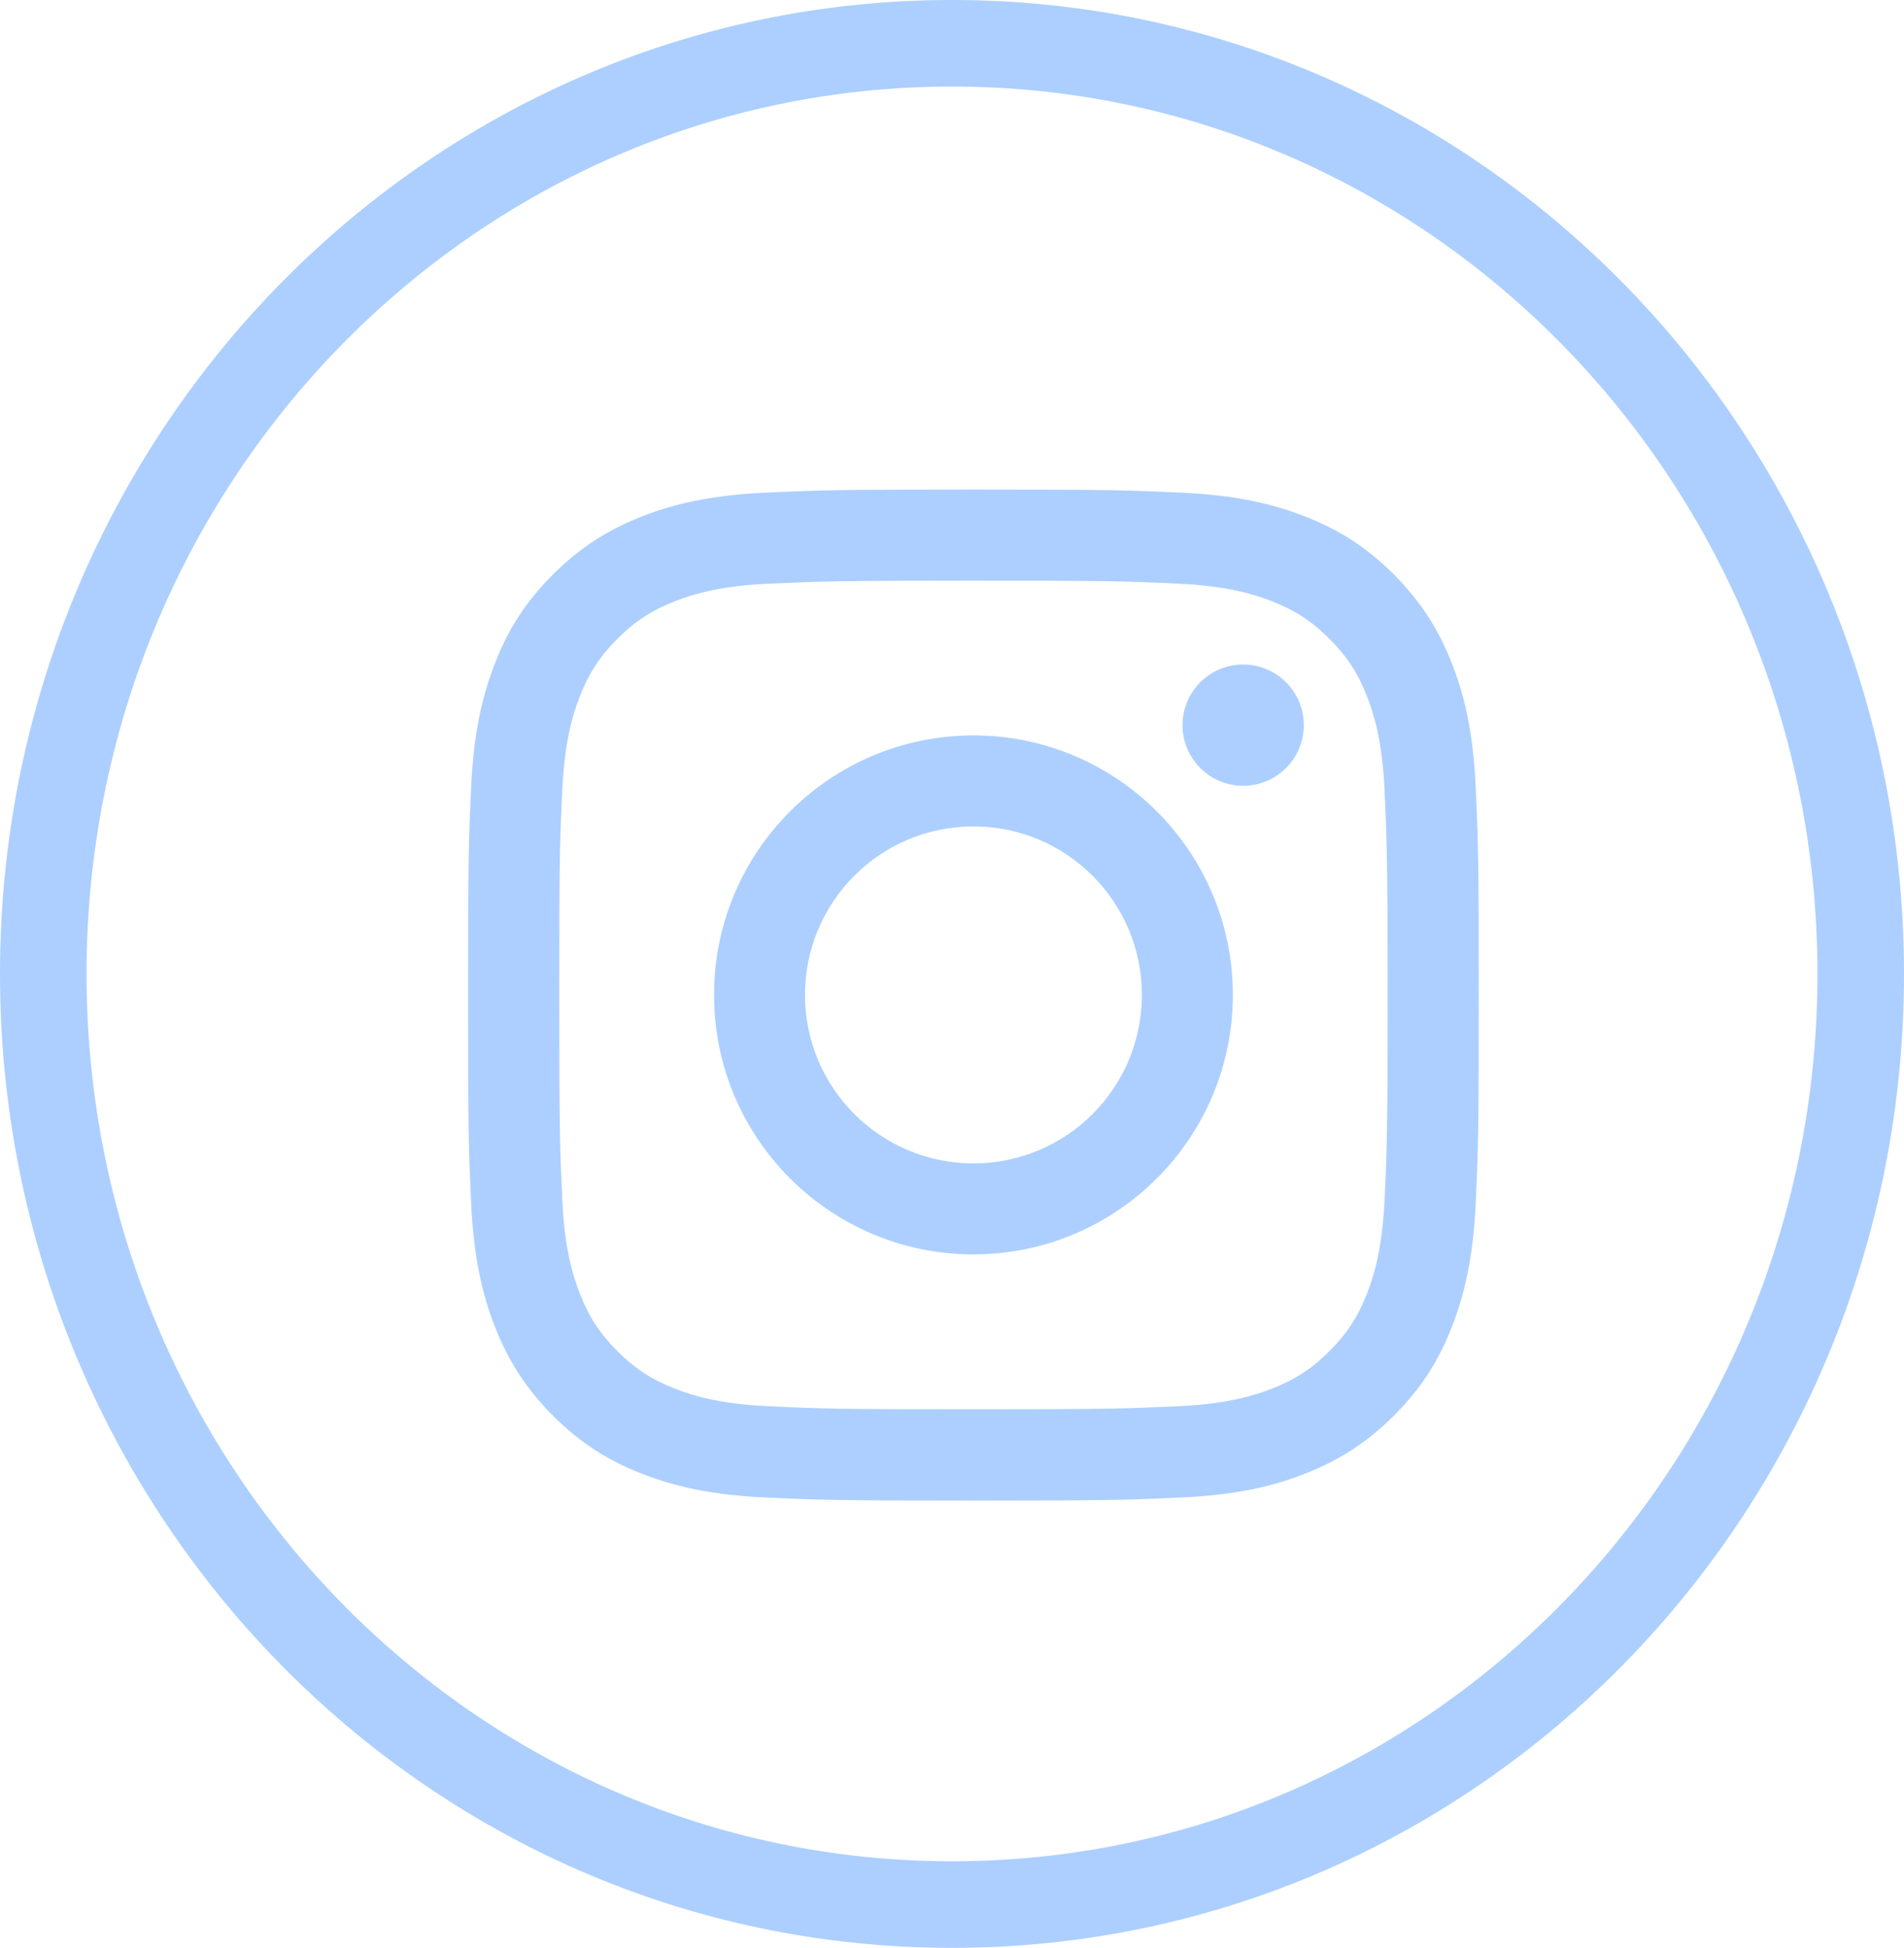
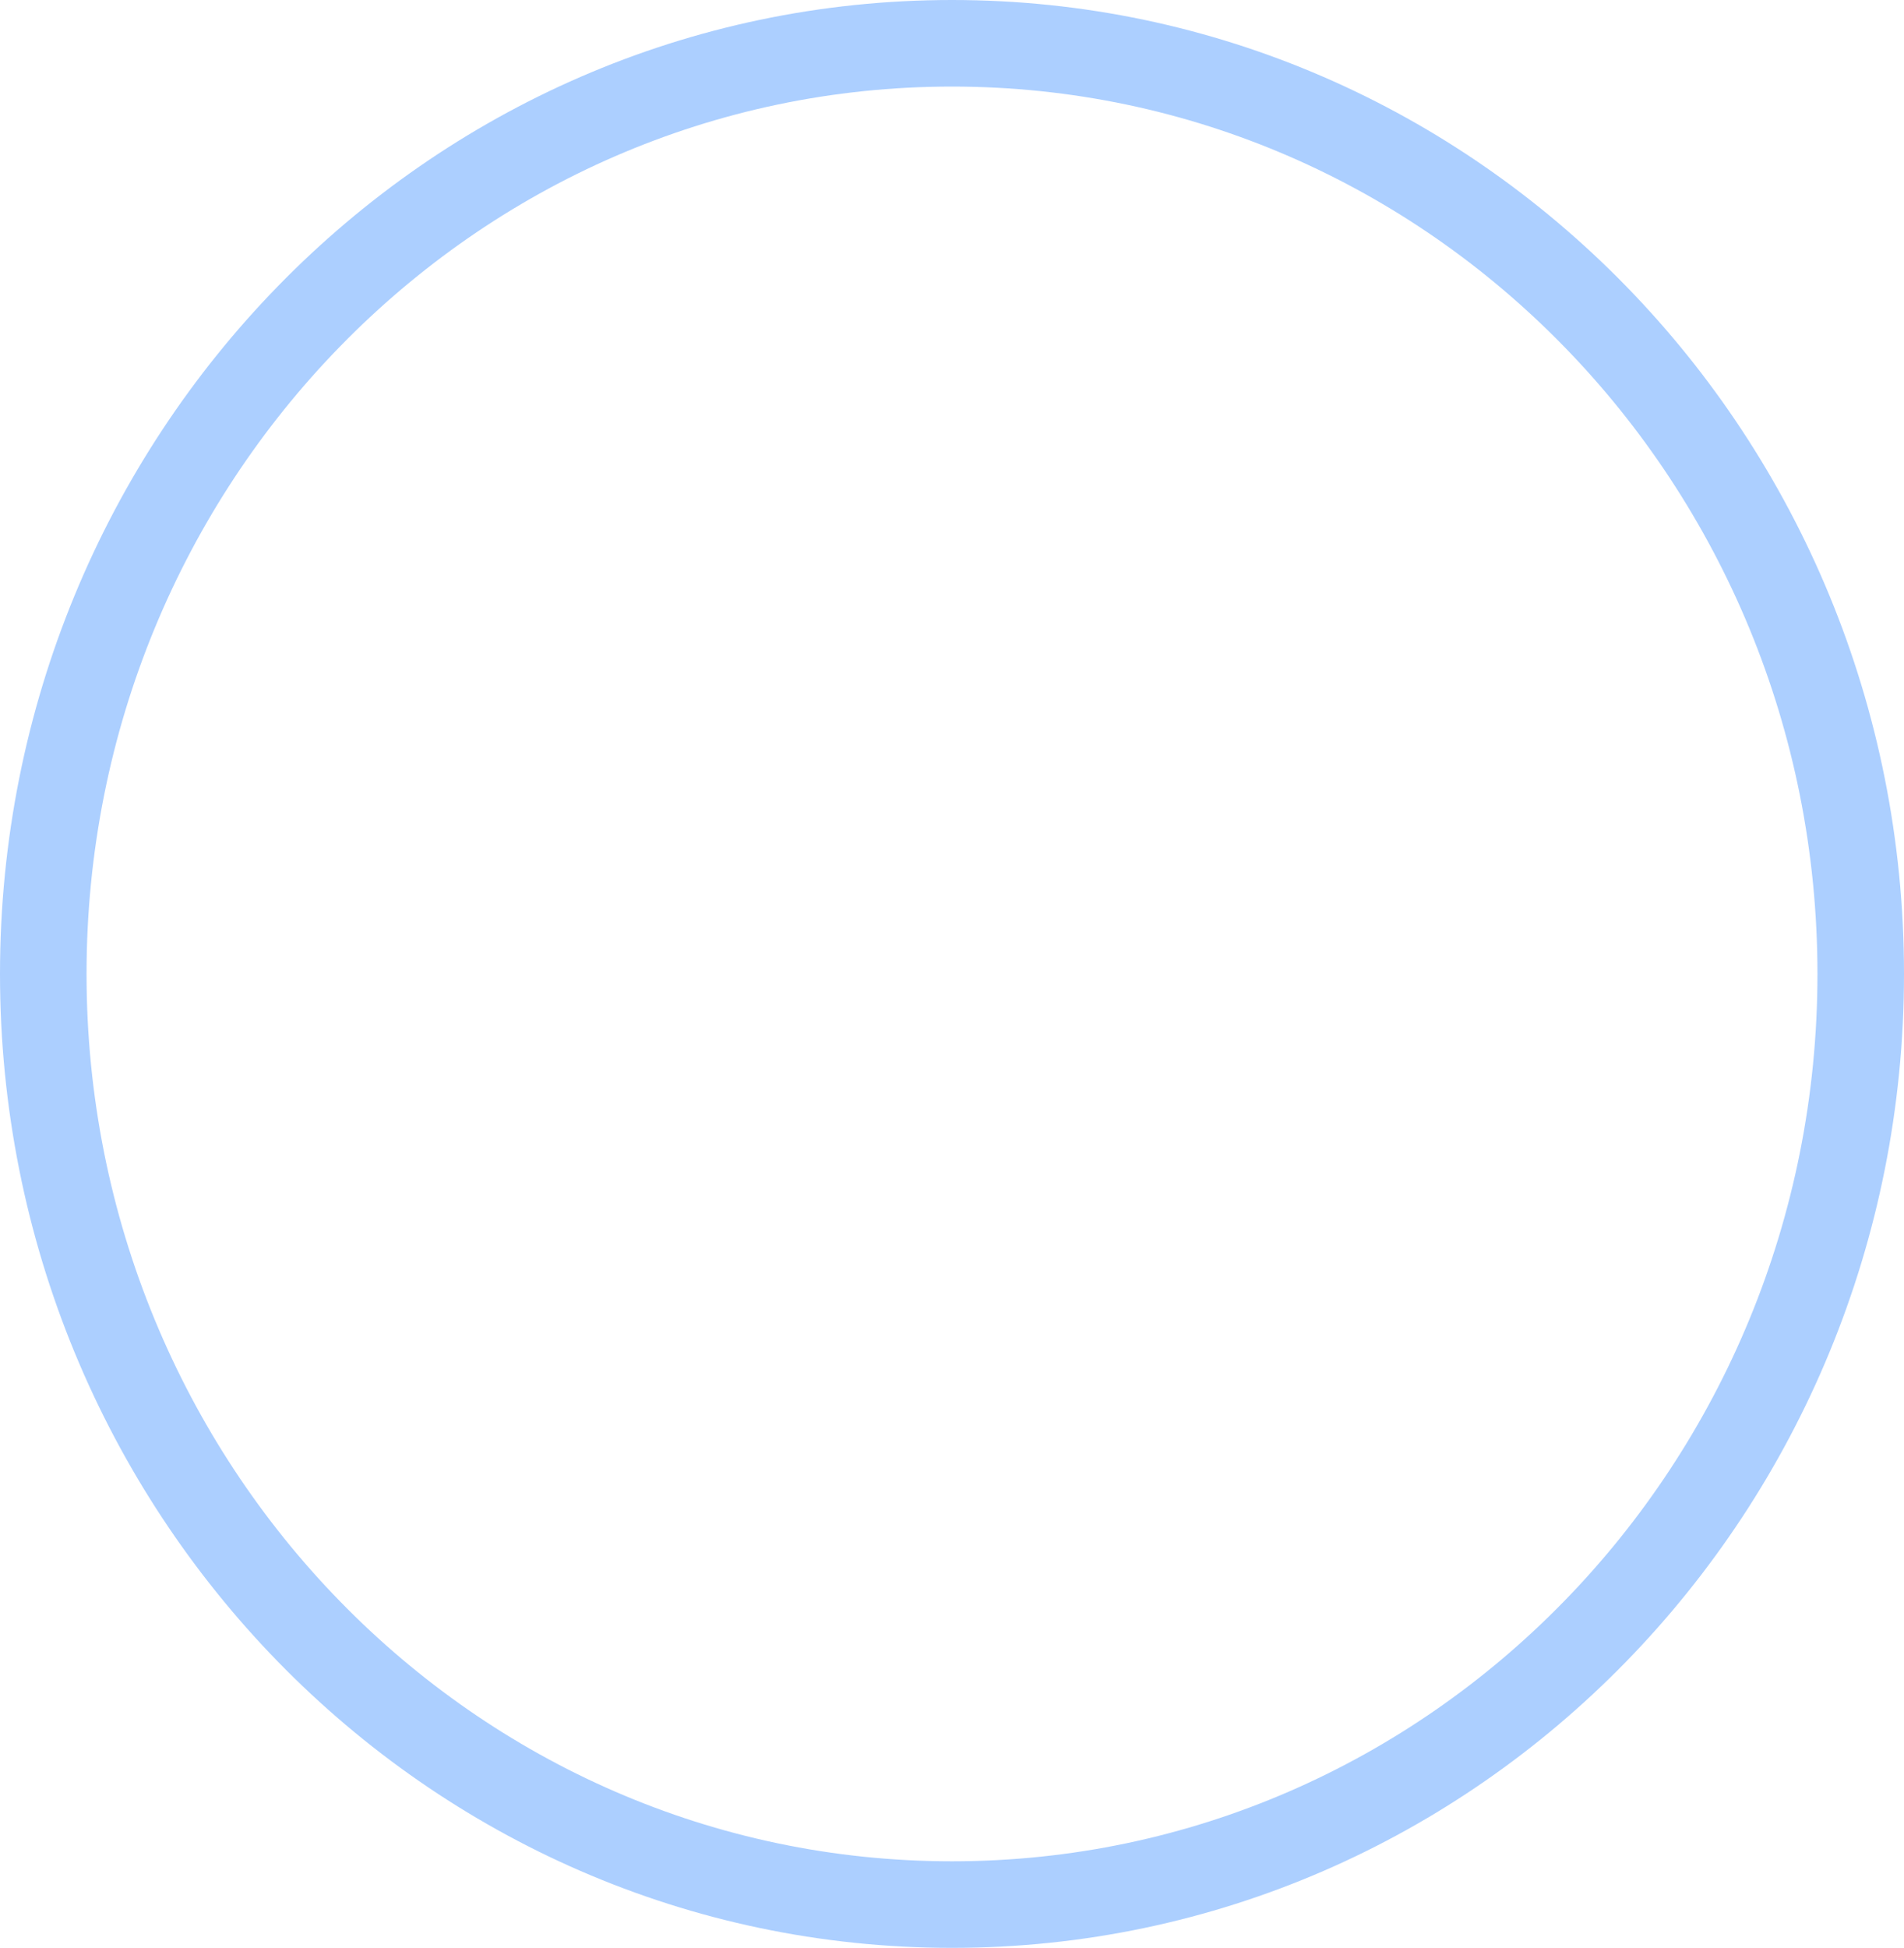
<svg xmlns="http://www.w3.org/2000/svg" width="44" height="45" viewBox="0 0 44 45" fill="none">
-   <path d="M22.495 13.415C25.613 13.415 25.981 13.426 27.212 13.483C28.349 13.536 28.967 13.725 29.379 13.885C29.923 14.096 30.313 14.349 30.723 14.758C31.132 15.168 31.385 15.555 31.596 16.102C31.756 16.514 31.945 17.132 31.997 18.269C32.052 19.5 32.066 19.871 32.066 22.986C32.066 26.101 32.055 26.472 31.997 27.703C31.945 28.84 31.756 29.458 31.596 29.87C31.385 30.414 31.132 30.804 30.723 31.214C30.313 31.623 29.926 31.876 29.379 32.087C28.967 32.247 28.349 32.436 27.212 32.488C25.981 32.543 25.613 32.557 22.495 32.557C19.377 32.557 19.009 32.546 17.778 32.488C16.641 32.436 16.023 32.247 15.611 32.087C15.067 31.876 14.677 31.623 14.267 31.214C13.858 30.804 13.605 30.417 13.394 29.87C13.234 29.458 13.045 28.84 12.993 27.703C12.938 26.472 12.924 26.101 12.924 22.986C12.924 19.871 12.935 19.5 12.993 18.269C13.045 17.132 13.234 16.514 13.394 16.102C13.605 15.558 13.858 15.168 14.267 14.758C14.677 14.349 15.064 14.096 15.611 13.885C16.023 13.725 16.641 13.536 17.778 13.483C19.009 13.429 19.38 13.415 22.495 13.415ZM22.495 11.31C19.325 11.31 18.927 11.324 17.682 11.382C16.44 11.44 15.591 11.635 14.847 11.926C14.081 12.225 13.429 12.624 12.778 13.272C12.13 13.92 11.729 14.571 11.432 15.341C11.144 16.082 10.946 16.931 10.888 18.176C10.831 19.42 10.817 19.819 10.817 22.989C10.817 26.159 10.831 26.557 10.888 27.802C10.946 29.043 11.141 29.892 11.432 30.637C11.732 31.403 12.13 32.054 12.778 32.705C13.427 33.354 14.078 33.755 14.847 34.051C15.589 34.34 16.438 34.538 17.682 34.595C18.927 34.653 19.325 34.667 22.495 34.667C25.665 34.667 26.064 34.653 27.308 34.595C28.55 34.538 29.399 34.343 30.143 34.051C30.91 33.752 31.561 33.354 32.212 32.705C32.86 32.057 33.261 31.406 33.558 30.637C33.846 29.895 34.044 29.046 34.102 27.802C34.159 26.557 34.173 26.159 34.173 22.989C34.173 19.819 34.159 19.42 34.102 18.176C34.044 16.934 33.849 16.085 33.558 15.341C33.258 14.574 32.86 13.923 32.212 13.272C31.563 12.624 30.912 12.223 30.143 11.926C29.401 11.637 28.552 11.44 27.308 11.382C26.064 11.324 25.665 11.31 22.495 11.31Z" fill="#ACCFFF" />
-   <path d="M22.495 16.99C19.185 16.99 16.501 19.674 16.501 22.985C16.501 26.295 19.185 28.979 22.495 28.979C25.806 28.979 28.49 26.295 28.49 22.985C28.49 19.674 25.806 16.99 22.495 16.99ZM22.495 26.877C20.347 26.877 18.603 25.136 18.603 22.985C18.603 20.834 20.345 19.092 22.495 19.092C24.646 19.092 26.388 20.834 26.388 22.985C26.388 25.136 24.646 26.877 22.495 26.877Z" fill="#ACCFFF" />
-   <path d="M28.728 18.154C29.502 18.154 30.13 17.526 30.13 16.753C30.13 15.979 29.502 15.352 28.728 15.352C27.955 15.352 27.327 15.979 27.327 16.753C27.327 17.526 27.955 18.154 28.728 18.154Z" fill="#ACCFFF" />
  <path d="M22 44C33.621 44 43 34.351 43 22.5C43 10.649 33.621 1 22 1C10.379 1 1 10.649 1 22.5C1 34.351 10.379 44 22 44Z" stroke="#ACCFFF" stroke-width="2" />
</svg>